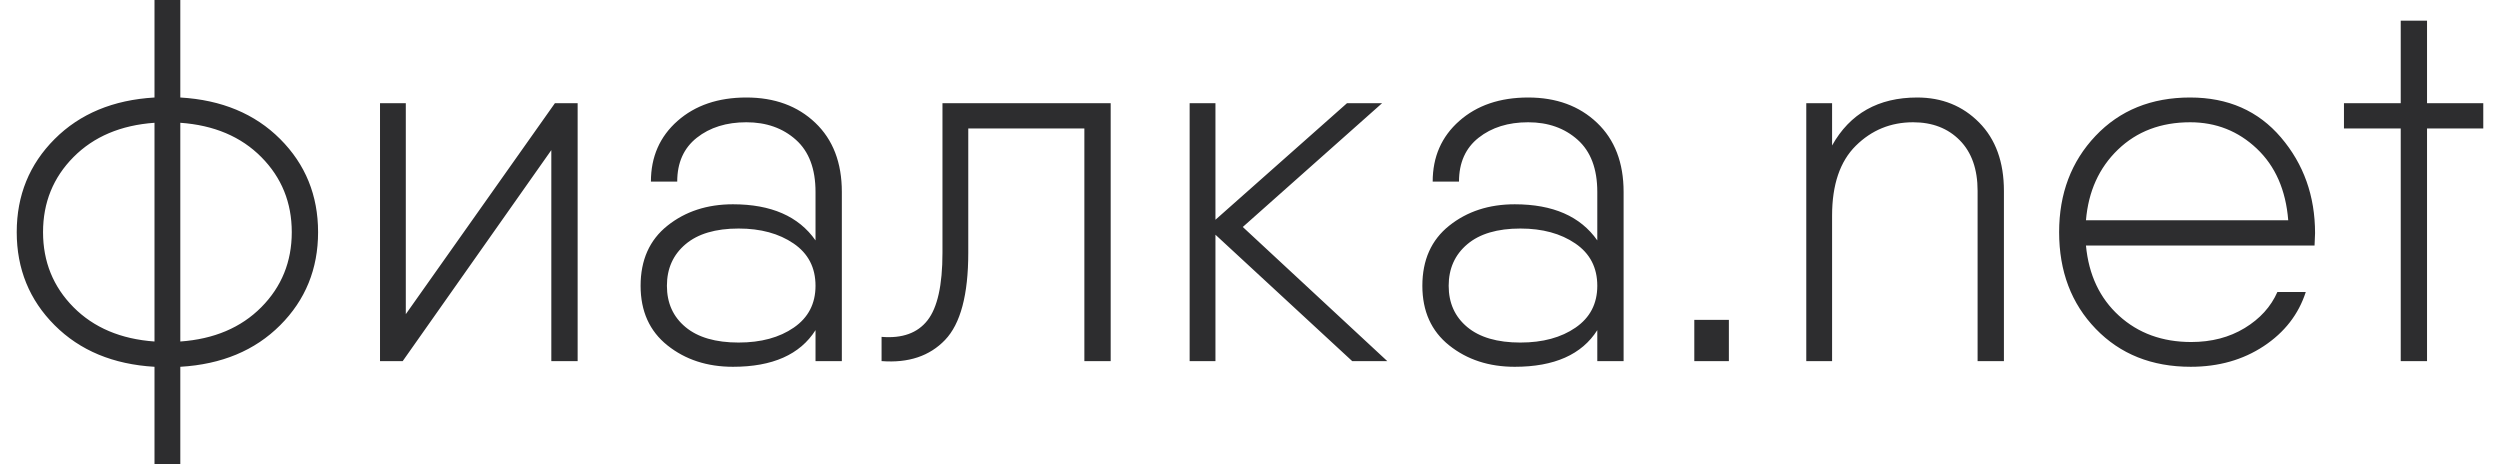
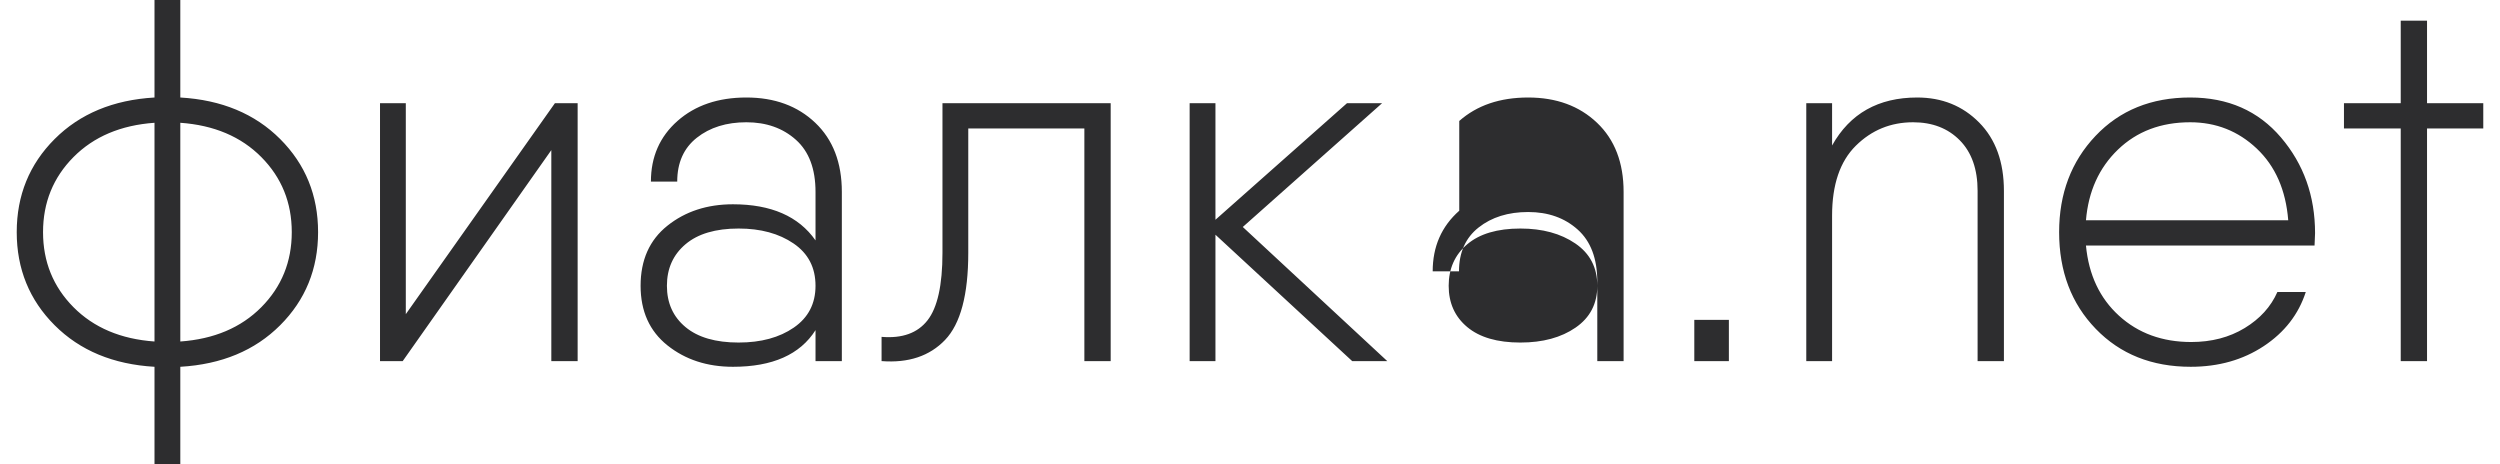
<svg xmlns="http://www.w3.org/2000/svg" xml:space="preserve" width="140px" height="26px" version="1.1" style="shape-rendering:geometricPrecision; text-rendering:geometricPrecision; image-rendering:optimizeQuality; fill-rule:evenodd; clip-rule:evenodd" viewBox="0 0 206998 38964">
  <defs>
    <style type="text/css">
   
    .fil0 {fill:#2D2D2F;fill-rule:nonzero}
   
  </style>
  </defs>
  <g id="Меню_x0020_поиск">
-     <path class="fil0" d="M22107 11667c2122,2122 3183,4727 3183,7815 0,3088 -1061,5693 -3183,7814 -2122,2122 -4914,3284 -8379,3486l0 8182 -2166 0 0 -8182c-3464,-202 -6257,-1364 -8379,-3486 -2121,-2121 -3183,-4726 -3183,-7814 0,-3088 1062,-5693 3183,-7815 2122,-2121 4915,-3282 8379,-3484l0 -8183 2166 0 0 8183c3465,202 6257,1363 8379,3484zm-17344 1516c-1702,1717 -2555,3817 -2555,6299 0,2482 853,4582 2555,6299 1704,1717 3970,2677 6799,2879l0 -18356c-2829,202 -5095,1161 -6799,2879zm8965 15477c2829,-202 5096,-1162 6799,-2879 1703,-1717 2555,-3817 2555,-6299 0,-2482 -852,-4582 -2555,-6299 -1703,-1718 -3970,-2677 -6799,-2879l0 18356zm31439 -20001l1906 0 0 21646 -2209 0 0 -17707 -12472 17707 -1905 0 0 -21646 2165 0 0 17706 12515 -17706zm10285 1493c1487,-1313 3414,-1969 5781,-1969 2368,0 4295,706 5782,2121 1486,1414 2230,3348 2230,5801l0 14200 -2209 0 0 -2598c-1299,2050 -3608,3075 -6928,3075 -2166,0 -3999,-600 -5500,-1797 -1502,-1198 -2252,-2865 -2252,-5001 0,-2164 750,-3846 2252,-5043 1501,-1198 3334,-1797 5500,-1797 3204,0 5514,1010 6928,3031l0 -4070c0,-1934 -548,-3391 -1645,-4372 -1097,-982 -2483,-1472 -4158,-1472 -1674,0 -3060,432 -4157,1298 -1097,866 -1646,2093 -1646,3680l-2208 0c0,-2078 744,-3774 2230,-5087zm5132 18595c1877,0 3421,-419 4633,-1256 1213,-837 1819,-2006 1819,-3507 0,-1529 -613,-2713 -1840,-3549 -1227,-838 -2764,-1256 -4612,-1256 -1934,0 -3422,440 -4460,1320 -1040,880 -1559,2042 -1559,3485 0,1444 519,2598 1559,3464 1038,866 2526,1299 4460,1299zm31223 -20088l0 21646 -2209 0 0 -19525 -9743 0 0 10434c0,3521 -650,5960 -1949,7316 -1299,1357 -3075,1948 -5327,1775l0 -2035c1732,145 3018,-317 3854,-1385 838,-1068 1257,-2959 1257,-5671l0 -12555 2165 0 11952 0zm23212 21646l-2944 0 -11476 -10607 0 10607 -2166 0 0 -21646 2166 0 0 9784 11042 -9784 2945 0 -11693 10390 12126 11256zm6041 -20153c1486,-1313 3414,-1969 5781,-1969 2367,0 4294,706 5781,2121 1487,1414 2230,3348 2230,5801l0 14200 -2208 0 0 -2598c-1300,2050 -3609,3075 -6929,3075 -2166,0 -3999,-600 -5500,-1797 -1501,-1198 -2252,-2865 -2252,-5001 0,-2164 751,-3846 2252,-5043 1501,-1198 3334,-1797 5500,-1797 3205,0 5514,1010 6929,3031l0 -4070c0,-1934 -548,-3391 -1646,-4372 -1097,-982 -2482,-1472 -4157,-1472 -1674,0 -3060,432 -4157,1298 -1098,866 -1646,2093 -1646,3680l-2208 0c0,-2078 743,-3774 2230,-5087zm5132 18595c1876,0 3421,-419 4633,-1256 1213,-837 1819,-2006 1819,-3507 0,-1529 -614,-2713 -1841,-3549 -1227,-838 -2764,-1256 -4611,-1256 -1935,0 -3422,440 -4461,1320 -1039,880 -1559,2042 -1559,3485 0,1444 520,2598 1559,3464 1039,866 2526,1299 4461,1299zm14593 1558l0 -3463 2902 0 0 3463 -2902 0zm18708 -22122c2079,0 3811,699 5197,2099 1385,1400 2079,3312 2079,5736l0 14287 -2209 0 0 -14287c0,-1818 -499,-3232 -1494,-4242 -996,-1010 -2302,-1515 -3919,-1515 -1877,0 -3479,656 -4807,1969 -1328,1314 -1992,3269 -1992,5867l0 12208 -2166 0 0 -21646 2166 0 0 3550c1501,-2684 3883,-4026 7145,-4026zm22908 0c3176,0 5717,1118 7622,3355 1906,2237 2858,4913 2858,8030 0,116 -7,289 -21,520 -15,231 -22,404 -22,519l-2165 0 -17019 0c231,2454 1155,4416 2772,5888 1616,1472 3636,2208 6062,2208 1703,0 3197,-389 4482,-1169 1285,-779 2202,-1789 2750,-3030l2382 0c-606,1876 -1783,3391 -3529,4545 -1747,1155 -3790,1733 -6128,1733 -3263,0 -5919,-1061 -7968,-3183 -2050,-2121 -3075,-4827 -3075,-8117 0,-3233 1017,-5924 3053,-8074 2036,-2150 4684,-3225 7946,-3225zm0 2078c-2453,0 -4474,764 -6062,2294 -1588,1530 -2483,3507 -2685,5931l16976 0c-203,-2540 -1084,-4546 -2643,-6018 -1558,-1472 -3420,-2207 -5586,-2207zm24597 -1602l0 2121 -4720 0 0 19525 -2208 0 0 -19525 -4764 0 0 -2121 4764 0 0 -6927 2208 0 0 6927 4720 0z" />
+     <path class="fil0" d="M22107 11667c2122,2122 3183,4727 3183,7815 0,3088 -1061,5693 -3183,7814 -2122,2122 -4914,3284 -8379,3486l0 8182 -2166 0 0 -8182c-3464,-202 -6257,-1364 -8379,-3486 -2121,-2121 -3183,-4726 -3183,-7814 0,-3088 1062,-5693 3183,-7815 2122,-2121 4915,-3282 8379,-3484l0 -8183 2166 0 0 8183c3465,202 6257,1363 8379,3484zm-17344 1516c-1702,1717 -2555,3817 -2555,6299 0,2482 853,4582 2555,6299 1704,1717 3970,2677 6799,2879l0 -18356c-2829,202 -5095,1161 -6799,2879zm8965 15477c2829,-202 5096,-1162 6799,-2879 1703,-1717 2555,-3817 2555,-6299 0,-2482 -852,-4582 -2555,-6299 -1703,-1718 -3970,-2677 -6799,-2879l0 18356zm31439 -20001l1906 0 0 21646 -2209 0 0 -17707 -12472 17707 -1905 0 0 -21646 2165 0 0 17706 12515 -17706zm10285 1493c1487,-1313 3414,-1969 5781,-1969 2368,0 4295,706 5782,2121 1486,1414 2230,3348 2230,5801l0 14200 -2209 0 0 -2598c-1299,2050 -3608,3075 -6928,3075 -2166,0 -3999,-600 -5500,-1797 -1502,-1198 -2252,-2865 -2252,-5001 0,-2164 750,-3846 2252,-5043 1501,-1198 3334,-1797 5500,-1797 3204,0 5514,1010 6928,3031l0 -4070c0,-1934 -548,-3391 -1645,-4372 -1097,-982 -2483,-1472 -4158,-1472 -1674,0 -3060,432 -4157,1298 -1097,866 -1646,2093 -1646,3680l-2208 0c0,-2078 744,-3774 2230,-5087zm5132 18595c1877,0 3421,-419 4633,-1256 1213,-837 1819,-2006 1819,-3507 0,-1529 -613,-2713 -1840,-3549 -1227,-838 -2764,-1256 -4612,-1256 -1934,0 -3422,440 -4460,1320 -1040,880 -1559,2042 -1559,3485 0,1444 519,2598 1559,3464 1038,866 2526,1299 4460,1299zm31223 -20088l0 21646 -2209 0 0 -19525 -9743 0 0 10434c0,3521 -650,5960 -1949,7316 -1299,1357 -3075,1948 -5327,1775l0 -2035c1732,145 3018,-317 3854,-1385 838,-1068 1257,-2959 1257,-5671l0 -12555 2165 0 11952 0zm23212 21646l-2944 0 -11476 -10607 0 10607 -2166 0 0 -21646 2166 0 0 9784 11042 -9784 2945 0 -11693 10390 12126 11256zm6041 -20153c1486,-1313 3414,-1969 5781,-1969 2367,0 4294,706 5781,2121 1487,1414 2230,3348 2230,5801l0 14200 -2208 0 0 -2598l0 -4070c0,-1934 -548,-3391 -1646,-4372 -1097,-982 -2482,-1472 -4157,-1472 -1674,0 -3060,432 -4157,1298 -1098,866 -1646,2093 -1646,3680l-2208 0c0,-2078 743,-3774 2230,-5087zm5132 18595c1876,0 3421,-419 4633,-1256 1213,-837 1819,-2006 1819,-3507 0,-1529 -614,-2713 -1841,-3549 -1227,-838 -2764,-1256 -4611,-1256 -1935,0 -3422,440 -4461,1320 -1039,880 -1559,2042 -1559,3485 0,1444 520,2598 1559,3464 1039,866 2526,1299 4461,1299zm14593 1558l0 -3463 2902 0 0 3463 -2902 0zm18708 -22122c2079,0 3811,699 5197,2099 1385,1400 2079,3312 2079,5736l0 14287 -2209 0 0 -14287c0,-1818 -499,-3232 -1494,-4242 -996,-1010 -2302,-1515 -3919,-1515 -1877,0 -3479,656 -4807,1969 -1328,1314 -1992,3269 -1992,5867l0 12208 -2166 0 0 -21646 2166 0 0 3550c1501,-2684 3883,-4026 7145,-4026zm22908 0c3176,0 5717,1118 7622,3355 1906,2237 2858,4913 2858,8030 0,116 -7,289 -21,520 -15,231 -22,404 -22,519l-2165 0 -17019 0c231,2454 1155,4416 2772,5888 1616,1472 3636,2208 6062,2208 1703,0 3197,-389 4482,-1169 1285,-779 2202,-1789 2750,-3030l2382 0c-606,1876 -1783,3391 -3529,4545 -1747,1155 -3790,1733 -6128,1733 -3263,0 -5919,-1061 -7968,-3183 -2050,-2121 -3075,-4827 -3075,-8117 0,-3233 1017,-5924 3053,-8074 2036,-2150 4684,-3225 7946,-3225zm0 2078c-2453,0 -4474,764 -6062,2294 -1588,1530 -2483,3507 -2685,5931l16976 0c-203,-2540 -1084,-4546 -2643,-6018 -1558,-1472 -3420,-2207 -5586,-2207zm24597 -1602l0 2121 -4720 0 0 19525 -2208 0 0 -19525 -4764 0 0 -2121 4764 0 0 -6927 2208 0 0 6927 4720 0z" />
  </g>
</svg>